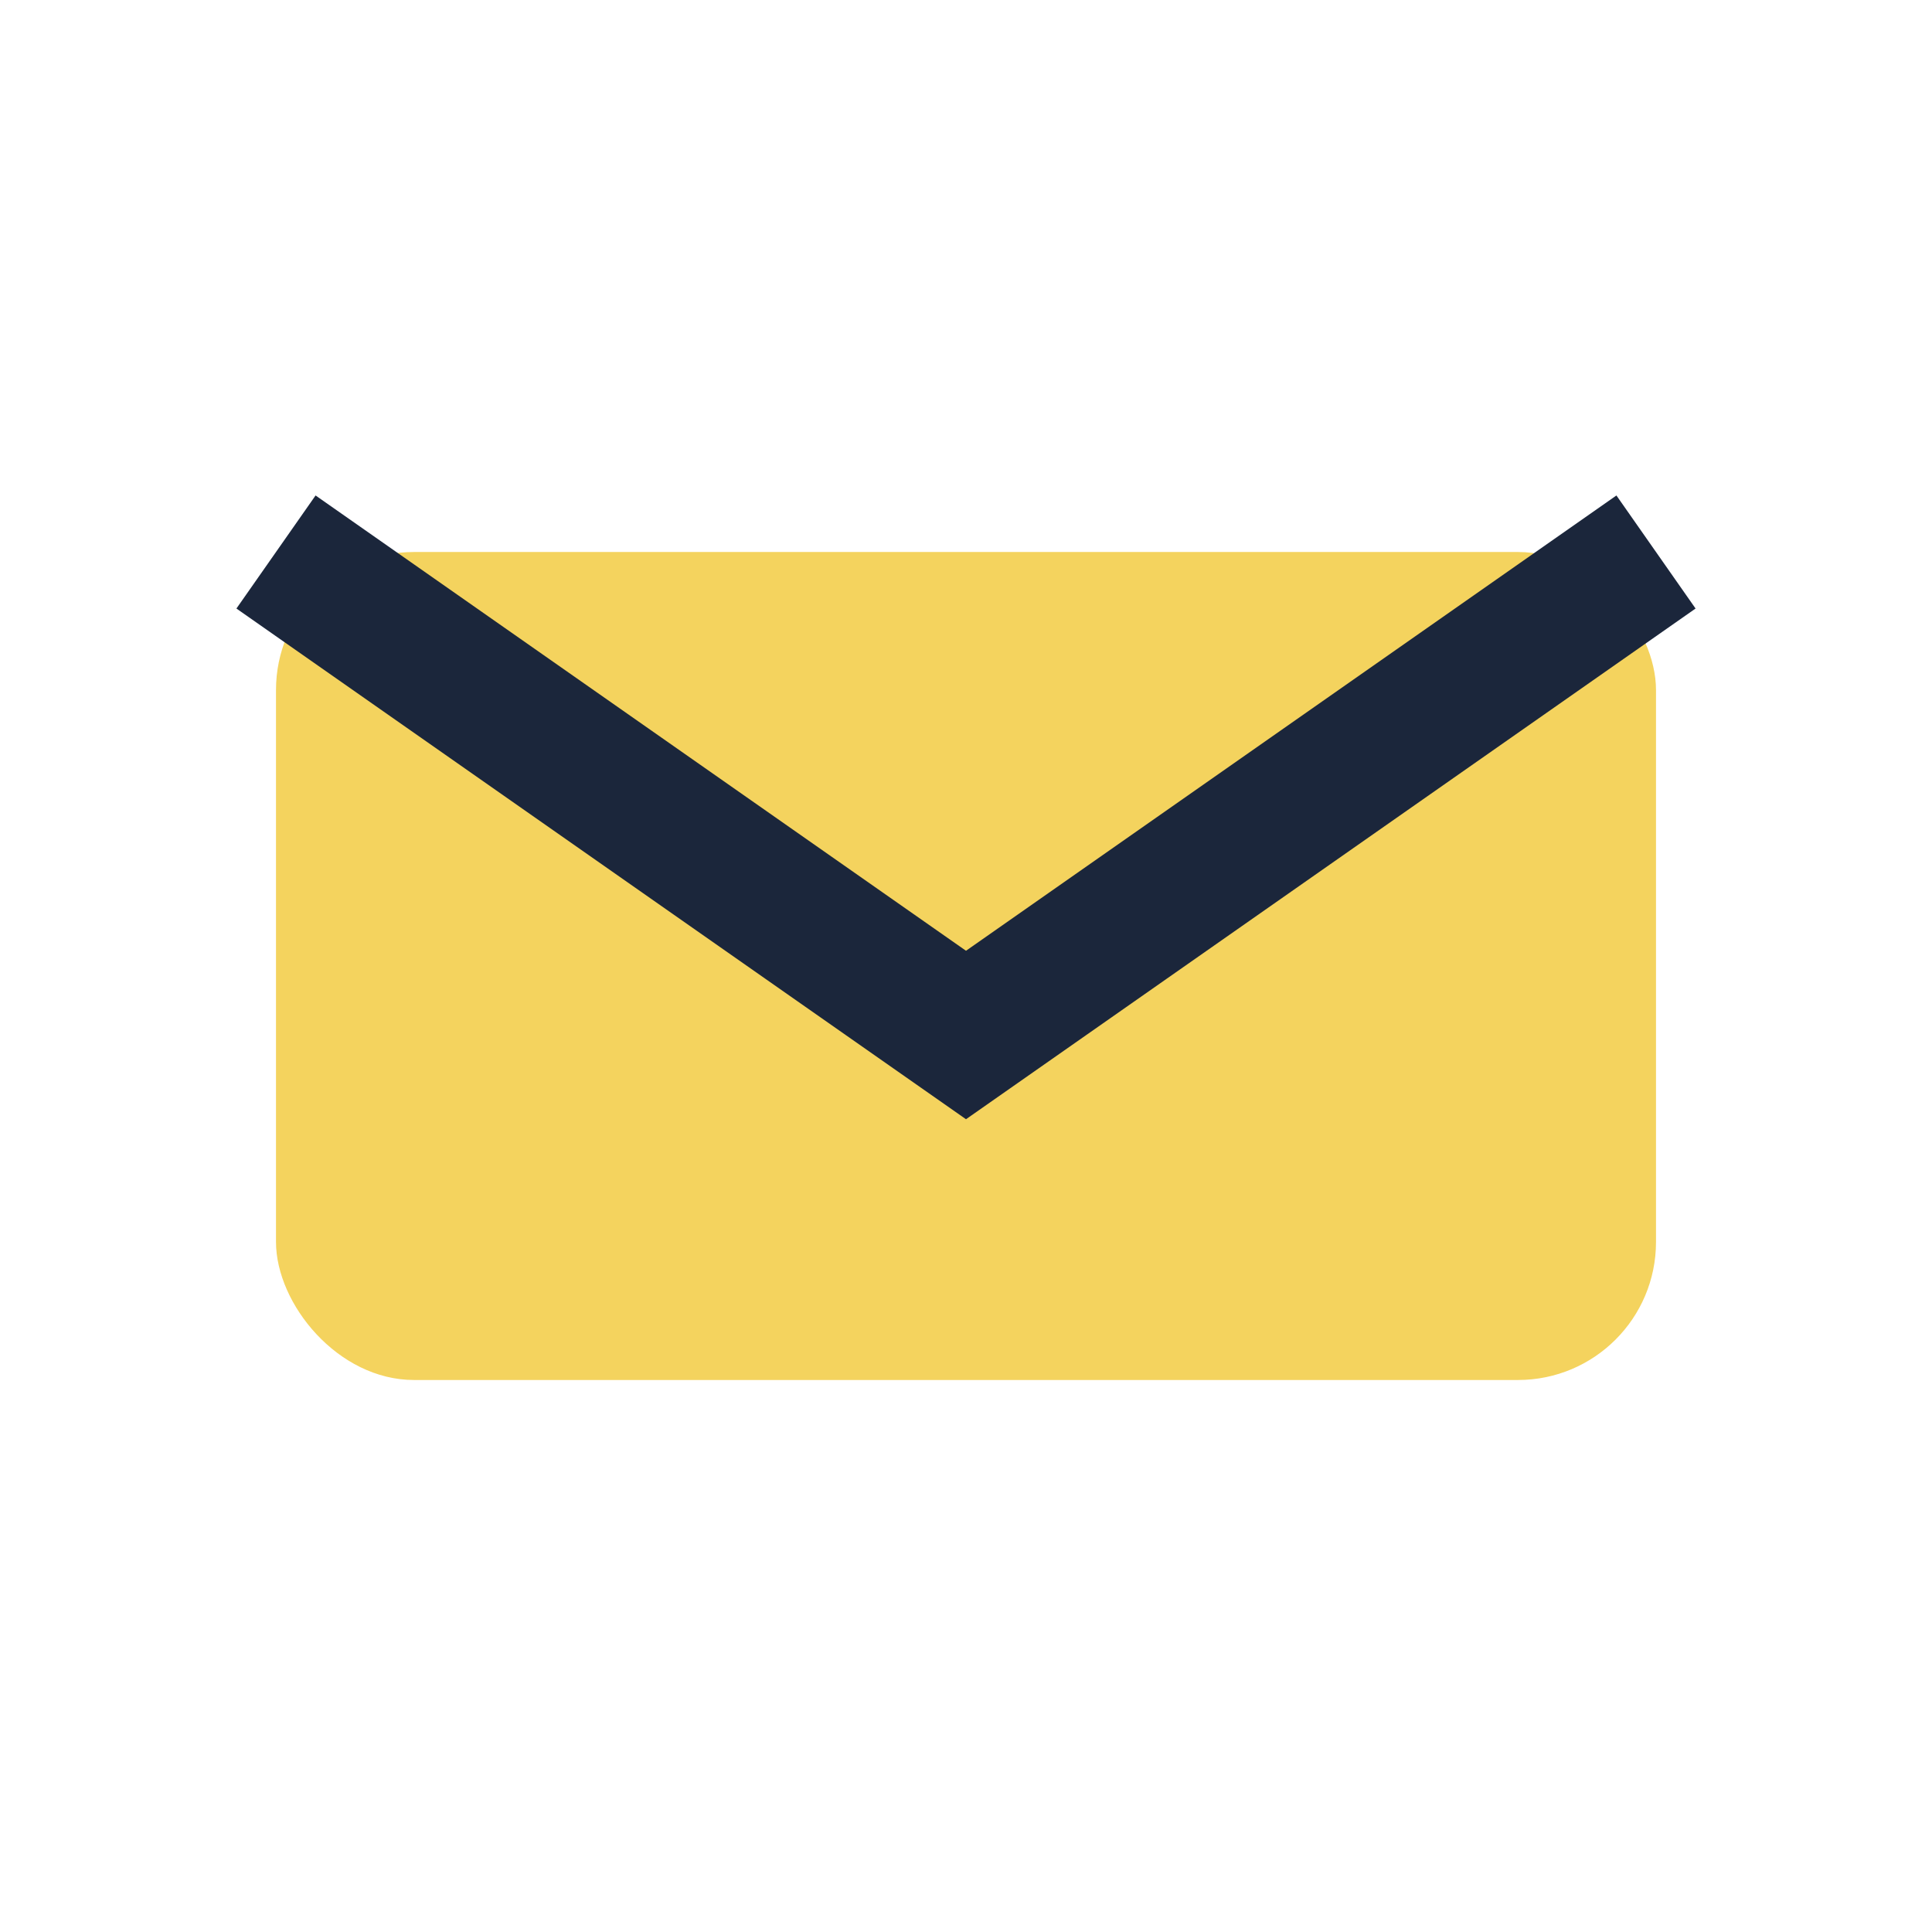
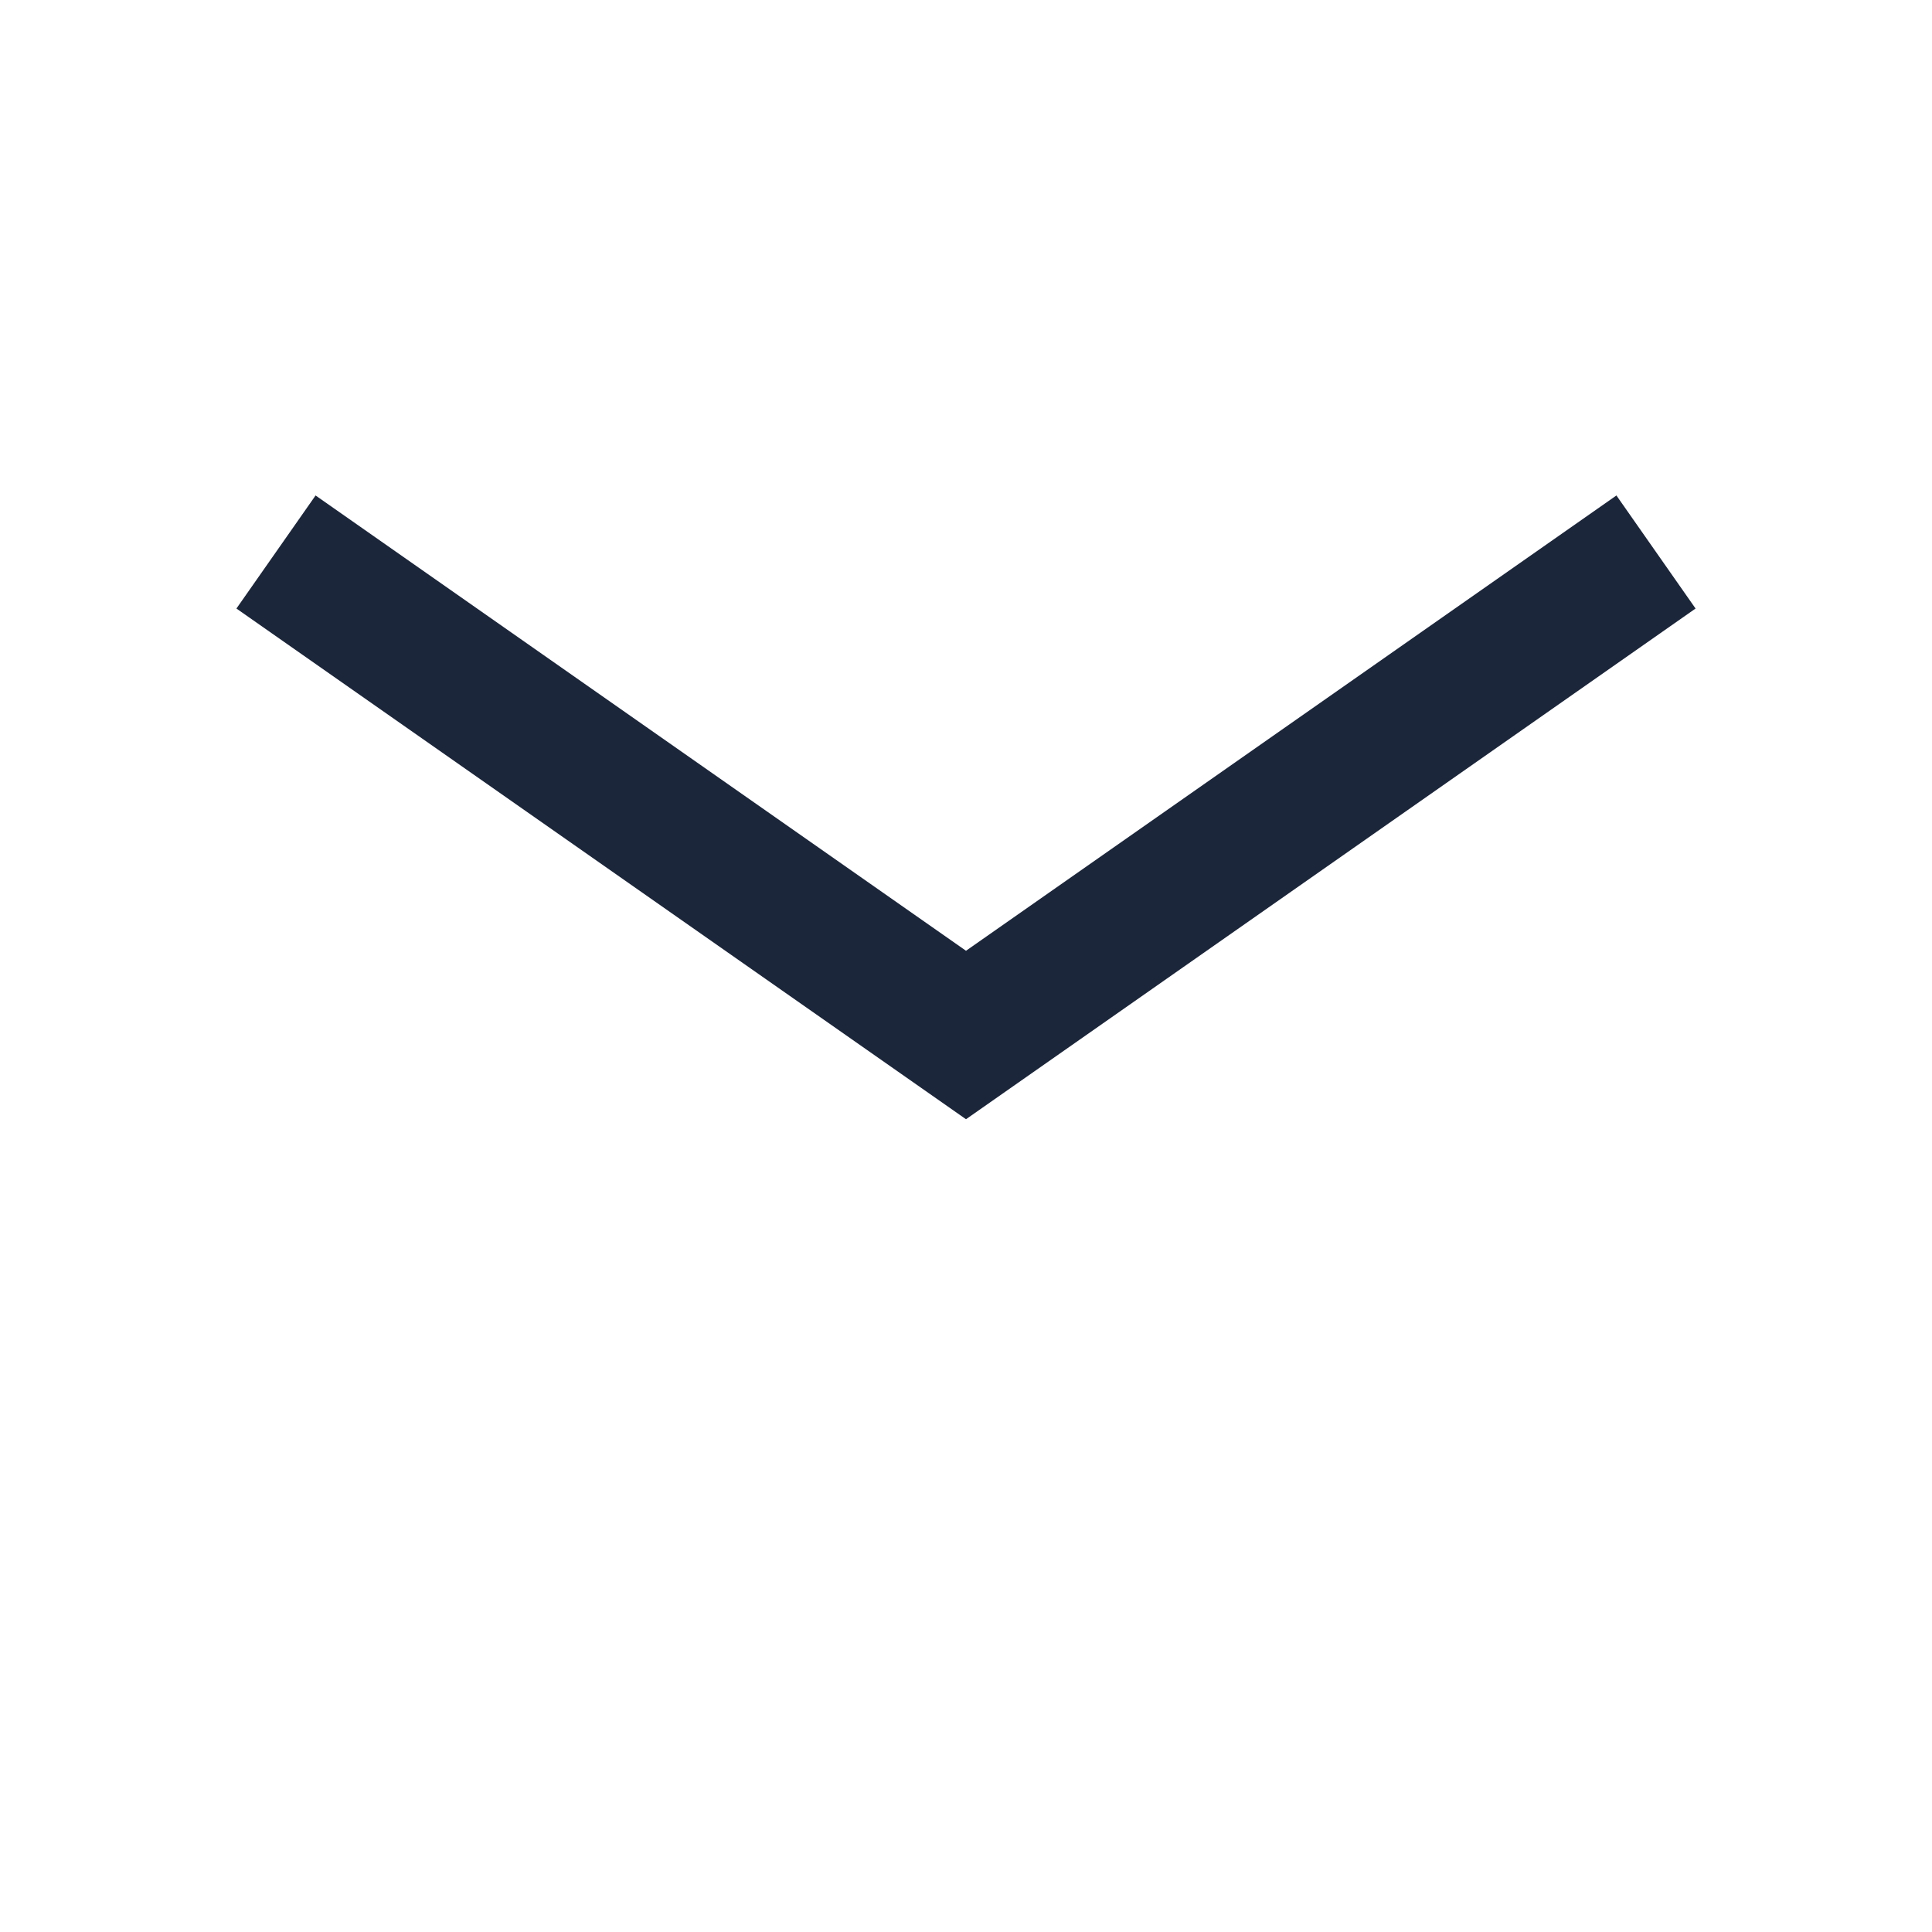
<svg xmlns="http://www.w3.org/2000/svg" width="28" height="28" viewBox="0 0 28 28">
-   <rect x="4" y="8" width="20" height="12" rx="2" fill="#F4D35E" />
  <path d="M4 8l10 7 10-7" stroke="#1B263B" stroke-width="2" fill="none" />
</svg>